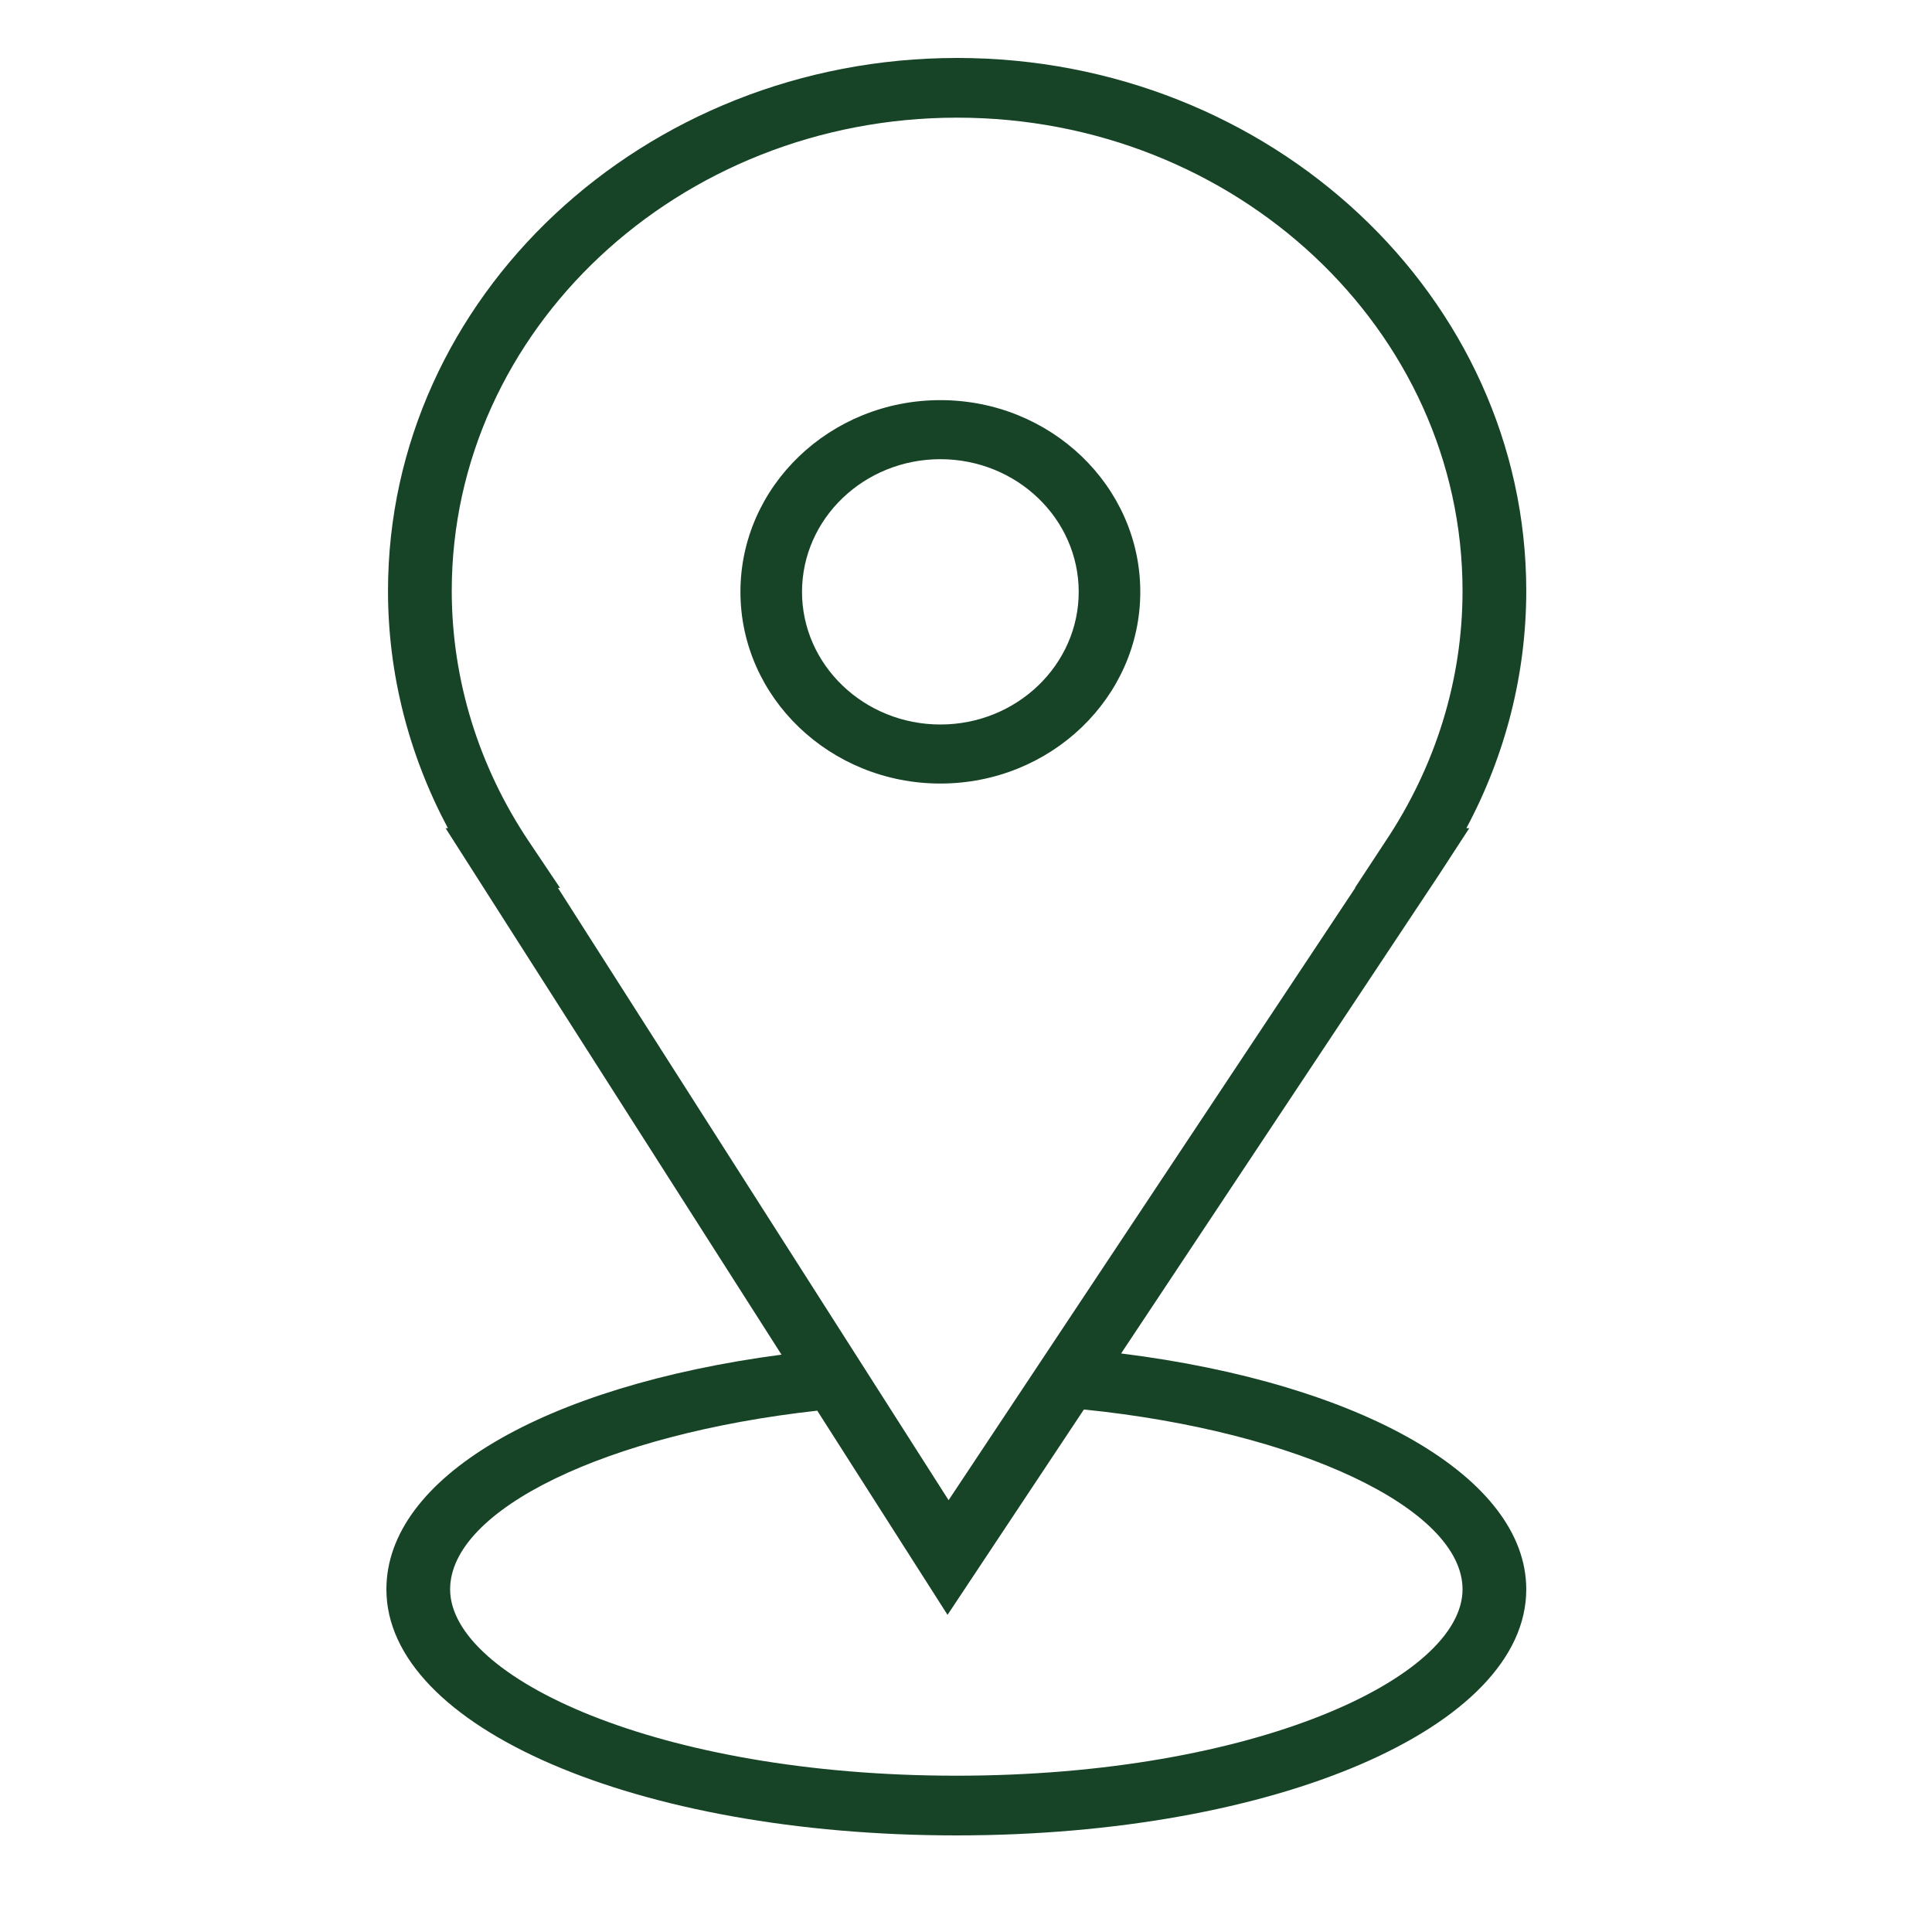
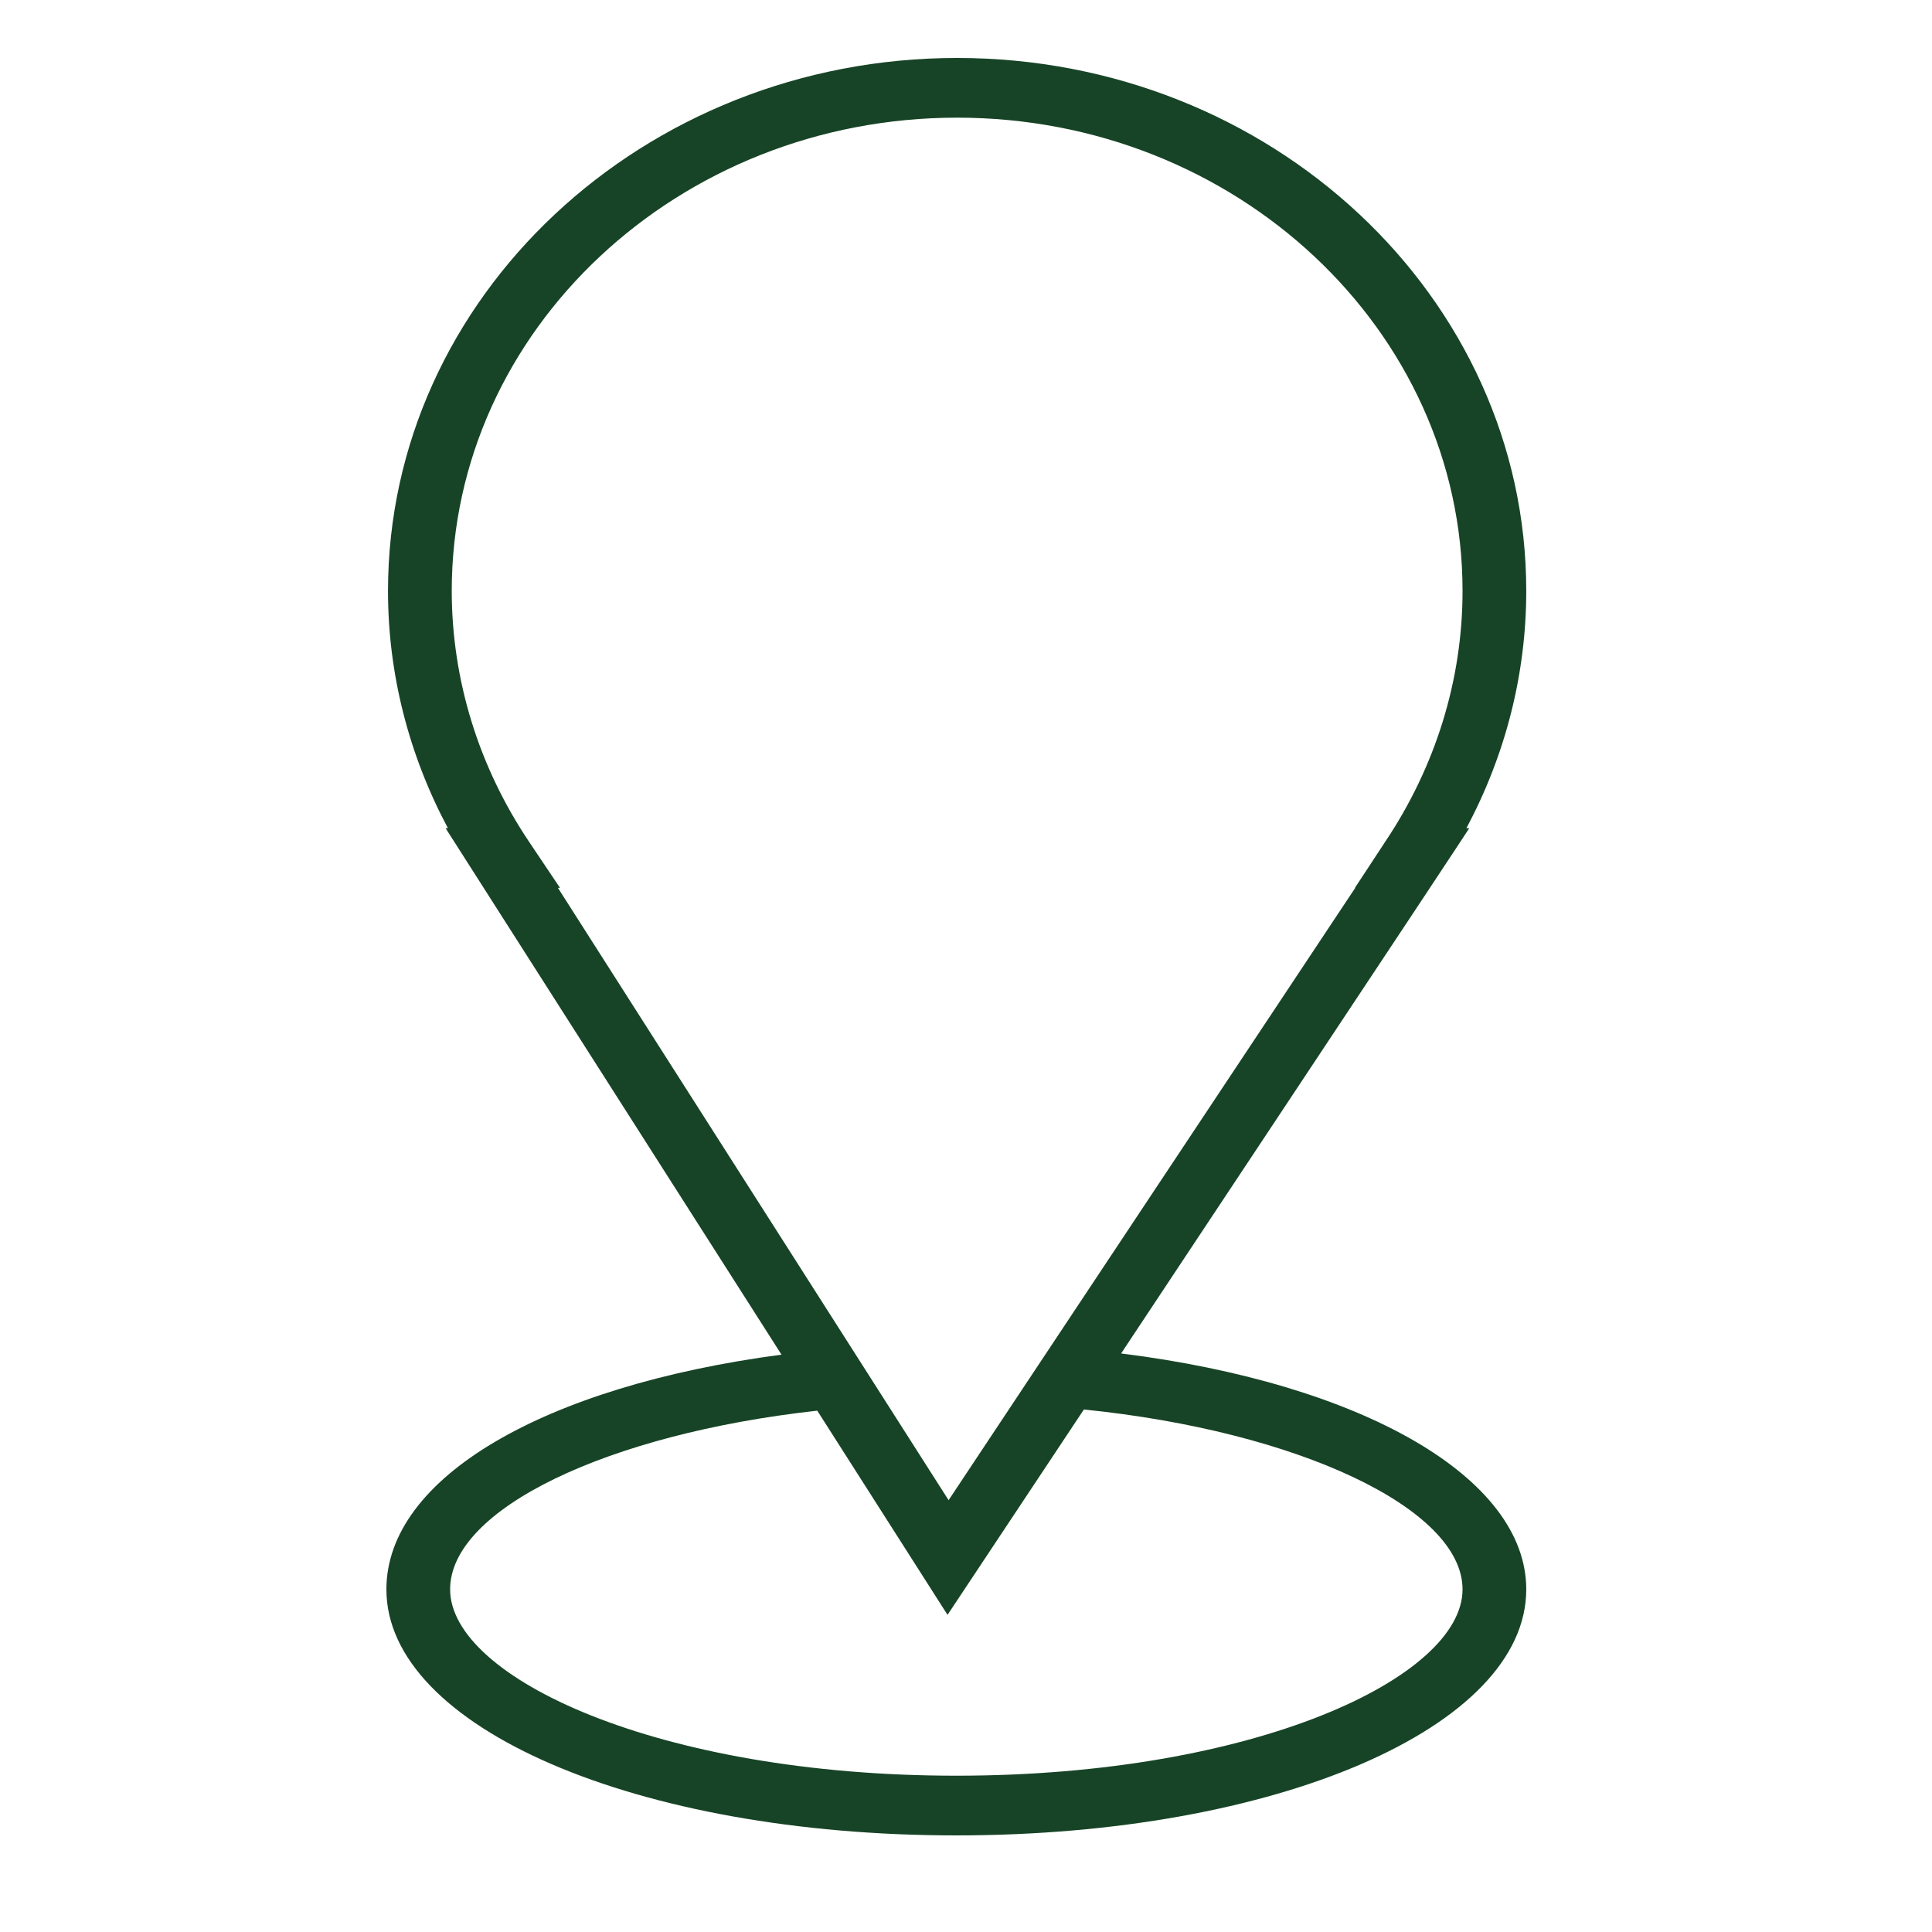
<svg xmlns="http://www.w3.org/2000/svg" viewBox="0 0 100.00 100.00" data-guides="{&quot;vertical&quot;:[],&quot;horizontal&quot;:[]}">
  <defs />
-   <path fill="#174426" stroke="#174426" fill-opacity="1" stroke-width="0" stroke-opacity="1" color="rgb(51, 51, 51)" fill-rule="evenodd" id="tSvg900f4621f5" title="Path 4" d="M58.029 70.054C63.524 61.779 69.019 53.503 74.514 45.227C75.026 44.44 75.538 43.654 76.049 42.867C75.999 42.867 75.949 42.867 75.899 42.867C77.937 39.056 78.998 34.852 78.999 30.589C78.999 15.377 65.785 3 49.542 3C33.299 3 20.083 15.377 20.083 30.589C20.083 34.857 21.149 39.051 23.184 42.867C23.144 42.867 23.104 42.867 23.064 42.867C28.86 51.95 34.655 61.033 40.45 70.116C28.113 71.751 20 76.501 20 82.265C20 89.407 32.958 95 49.499 95C66.041 95 78.999 89.406 78.999 82.265C78.999 76.473 70.508 71.616 58.029 70.054ZM27.398 43.59C24.778 39.697 23.386 35.191 23.382 30.589C23.382 17.08 35.117 6.09 49.542 6.09C63.966 6.09 75.701 17.08 75.701 30.589C75.701 35.178 74.312 39.673 71.684 43.59C71.166 44.379 70.648 45.167 70.13 45.956C70.136 45.956 70.141 45.956 70.147 45.956C63.131 56.521 56.115 67.085 49.099 77.649C42.359 67.085 35.619 56.521 28.878 45.956C28.915 45.956 28.95 45.956 28.986 45.956C28.457 45.167 27.928 44.379 27.398 43.59ZM49.499 91.91C34.059 91.91 23.298 86.826 23.298 82.265C23.298 78.125 31.402 74.224 42.301 73.016C44.549 76.539 46.797 80.062 49.044 83.585C51.397 80.042 53.75 76.499 56.102 72.955C67.176 74.079 75.701 78.079 75.701 82.265C75.701 86.827 64.939 91.91 49.499 91.91Z" style="" />
-   <path fill="#174426" stroke="#174426" fill-opacity="1" stroke-width="0" stroke-opacity="1" color="rgb(51, 51, 51)" fill-rule="evenodd" id="tSvg3ad678f9cd" title="Path 5" d="M48.673 40.556C54.379 40.556 59.021 36.105 59.021 30.634C59.021 25.162 54.379 20.711 48.673 20.711C42.968 20.711 38.325 25.162 38.325 30.634C38.325 36.105 42.968 40.556 48.673 40.556ZM48.673 23.767C52.626 23.771 55.829 26.843 55.834 30.634C55.834 34.42 52.622 37.5 48.673 37.5C44.725 37.5 41.512 34.42 41.512 30.634C41.517 26.843 44.72 23.771 48.673 23.767Z" style="" />
+   <path fill="#174426" stroke="#174426" fill-opacity="1" stroke-width="0" stroke-opacity="1" color="rgb(51, 51, 51)" fill-rule="evenodd" id="tSvg900f4621f5" title="Path 4" d="M58.029 70.054C75.026 44.44 75.538 43.654 76.049 42.867C75.999 42.867 75.949 42.867 75.899 42.867C77.937 39.056 78.998 34.852 78.999 30.589C78.999 15.377 65.785 3 49.542 3C33.299 3 20.083 15.377 20.083 30.589C20.083 34.857 21.149 39.051 23.184 42.867C23.144 42.867 23.104 42.867 23.064 42.867C28.86 51.95 34.655 61.033 40.45 70.116C28.113 71.751 20 76.501 20 82.265C20 89.407 32.958 95 49.499 95C66.041 95 78.999 89.406 78.999 82.265C78.999 76.473 70.508 71.616 58.029 70.054ZM27.398 43.59C24.778 39.697 23.386 35.191 23.382 30.589C23.382 17.08 35.117 6.09 49.542 6.09C63.966 6.09 75.701 17.08 75.701 30.589C75.701 35.178 74.312 39.673 71.684 43.59C71.166 44.379 70.648 45.167 70.13 45.956C70.136 45.956 70.141 45.956 70.147 45.956C63.131 56.521 56.115 67.085 49.099 77.649C42.359 67.085 35.619 56.521 28.878 45.956C28.915 45.956 28.95 45.956 28.986 45.956C28.457 45.167 27.928 44.379 27.398 43.59ZM49.499 91.91C34.059 91.91 23.298 86.826 23.298 82.265C23.298 78.125 31.402 74.224 42.301 73.016C44.549 76.539 46.797 80.062 49.044 83.585C51.397 80.042 53.75 76.499 56.102 72.955C67.176 74.079 75.701 78.079 75.701 82.265C75.701 86.827 64.939 91.91 49.499 91.91Z" style="" />
</svg>